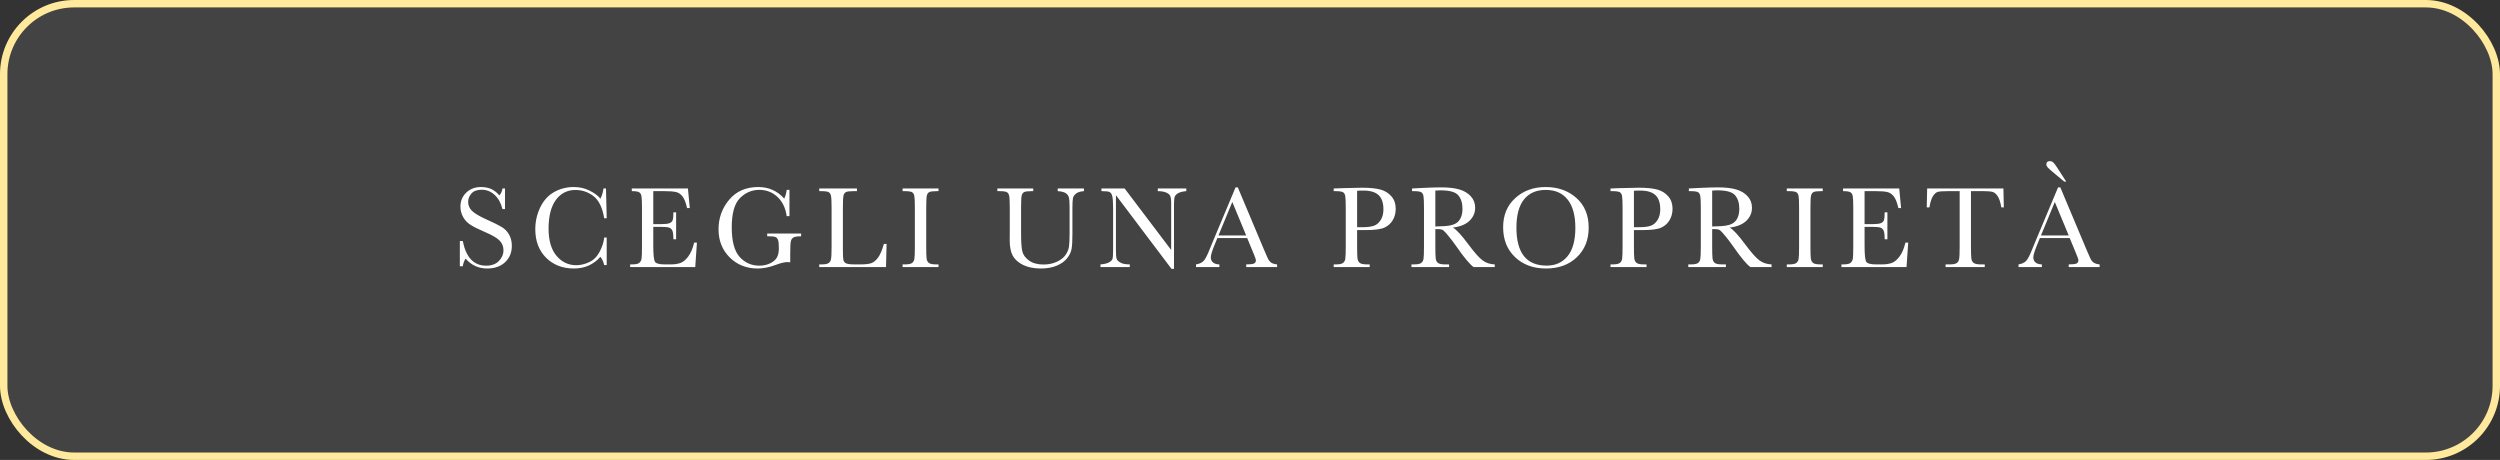
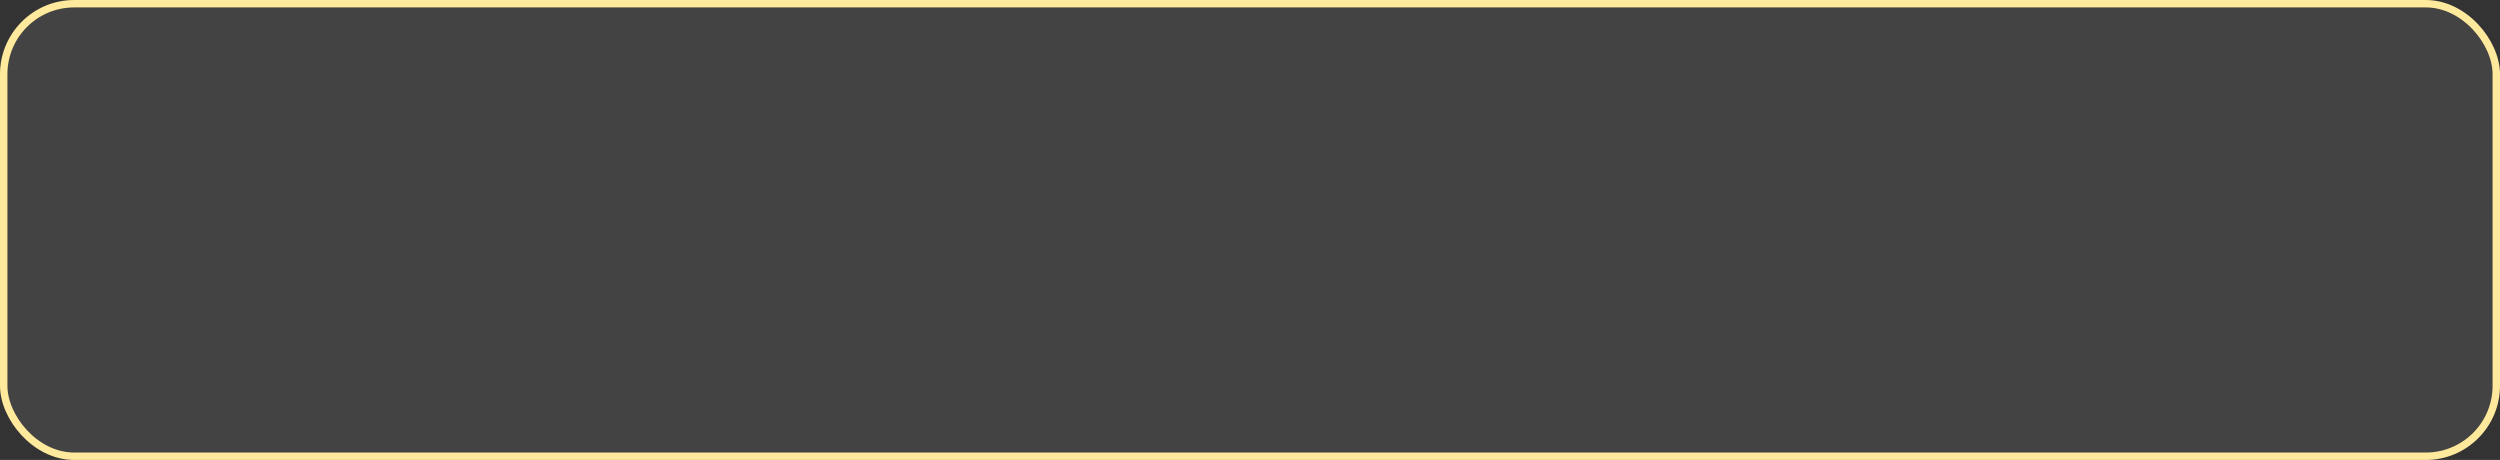
<svg xmlns="http://www.w3.org/2000/svg" width="337" height="62" viewBox="0 0 337 62" fill="none">
  <rect x="0" y="0" width="337" height="62" fill="#333333" stroke="none" />
  <rect data-figma-bg-blur-radius="10" x="0.5" y="0.5" width="336" height="61" rx="9.5" fill="#D9D9D9" fill-opacity="0.1" stroke="#FFE99C" />
-   <path d="M61.987 35.891V32.484H62.378C62.821 34.703 63.87 35.812 65.527 35.812C66.271 35.812 66.847 35.602 67.253 35.18C67.665 34.753 67.87 34.276 67.87 33.75C67.87 33.219 67.691 32.773 67.331 32.414C66.972 32.06 66.316 31.68 65.362 31.273C64.513 30.909 63.873 30.591 63.441 30.32C63.008 30.044 62.67 29.688 62.425 29.25C62.185 28.812 62.066 28.346 62.066 27.852C62.066 27.096 62.326 26.469 62.847 25.969C63.373 25.463 64.037 25.211 64.839 25.211C65.287 25.211 65.709 25.284 66.105 25.43C66.501 25.576 66.907 25.878 67.323 26.336C67.563 26.049 67.698 25.74 67.73 25.406H68.073V28.18H67.73C67.532 27.372 67.18 26.737 66.675 26.273C66.175 25.81 65.594 25.578 64.933 25.578C64.303 25.578 63.839 25.75 63.542 26.094C63.251 26.432 63.105 26.805 63.105 27.211C63.105 27.701 63.29 28.115 63.659 28.453C64.024 28.797 64.683 29.182 65.636 29.609C66.547 30.016 67.209 30.344 67.62 30.594C68.037 30.838 68.37 31.18 68.62 31.617C68.87 32.055 68.995 32.56 68.995 33.133C68.995 34.039 68.693 34.776 68.089 35.344C67.485 35.911 66.678 36.195 65.667 36.195C64.506 36.195 63.537 35.75 62.761 34.859C62.589 35.104 62.462 35.448 62.378 35.891H61.987ZM81.447 32.023H81.783V35.734H81.447C81.353 35.312 81.184 34.94 80.939 34.617C80.007 35.669 78.817 36.195 77.369 36.195C75.838 36.195 74.585 35.711 73.611 34.742C72.642 33.773 72.158 32.492 72.158 30.898C72.158 29.852 72.382 28.867 72.83 27.945C73.278 27.018 73.903 26.331 74.705 25.883C75.507 25.435 76.387 25.211 77.345 25.211C78.137 25.211 78.853 25.375 79.494 25.703C80.14 26.026 80.621 26.385 80.939 26.781C81.163 26.338 81.298 25.88 81.345 25.406H81.689L81.783 29.422H81.447C81.213 27.995 80.733 27.003 80.009 26.445C79.291 25.888 78.478 25.609 77.572 25.609C76.463 25.609 75.58 26.06 74.923 26.961C74.272 27.862 73.947 29.151 73.947 30.828C73.947 32.417 74.304 33.635 75.017 34.484C75.731 35.328 76.619 35.75 77.681 35.75C78.249 35.75 78.83 35.612 79.423 35.336C80.017 35.06 80.486 34.594 80.83 33.938C81.179 33.276 81.384 32.638 81.447 32.023ZM93.57 32.703H93.945L93.719 36H84.945V35.641H85.164C85.69 35.641 86.029 35.57 86.18 35.43C86.336 35.289 86.435 35.112 86.477 34.898C86.518 34.68 86.539 34.128 86.539 33.242V28.047C86.539 27.24 86.516 26.708 86.469 26.453C86.427 26.198 86.326 26.021 86.164 25.922C86.008 25.818 85.674 25.766 85.164 25.766V25.406H92.734L92.984 28.047H92.617C92.451 27.307 92.245 26.784 92 26.477C91.76 26.164 91.474 25.969 91.141 25.891C90.807 25.807 90.271 25.766 89.531 25.766H88.062V30.211H89.188C89.703 30.211 90.062 30.167 90.266 30.078C90.474 29.99 90.609 29.857 90.672 29.68C90.74 29.497 90.773 29.146 90.773 28.625H91.141V32.25H90.773C90.773 31.662 90.724 31.268 90.625 31.07C90.526 30.867 90.38 30.737 90.188 30.68C90 30.617 89.68 30.586 89.227 30.586H88.062V33.094C88.062 34.349 88.143 35.089 88.305 35.312C88.466 35.531 88.901 35.641 89.609 35.641H90.398C90.956 35.641 91.414 35.57 91.773 35.43C92.133 35.284 92.474 34.99 92.797 34.547C93.125 34.099 93.383 33.484 93.57 32.703ZM103.42 31.477H107.991V31.852C107.485 31.852 107.142 31.904 106.959 32.008C106.782 32.107 106.665 32.276 106.608 32.516C106.551 32.75 106.522 33.323 106.522 34.234V35.359C106.397 35.339 106.285 35.328 106.186 35.328C105.785 35.328 105.259 35.45 104.608 35.695C103.722 36.029 102.902 36.195 102.147 36.195C100.631 36.195 99.371 35.698 98.366 34.703C97.36 33.703 96.858 32.438 96.858 30.906C96.858 29.391 97.337 28.062 98.295 26.922C99.254 25.781 100.556 25.211 102.202 25.211C103.618 25.211 104.79 25.732 105.717 26.773C105.889 26.409 105.998 26.016 106.045 25.594H106.42V29.133H106.045C105.894 28.044 105.48 27.182 104.803 26.547C104.131 25.912 103.314 25.594 102.35 25.594C101.355 25.594 100.488 25.963 99.748 26.703C99.009 27.443 98.639 28.755 98.639 30.641C98.639 32.521 98.996 33.854 99.709 34.641C100.423 35.422 101.308 35.812 102.366 35.812C102.907 35.812 103.399 35.703 103.842 35.484C104.285 35.26 104.587 34.99 104.748 34.672C104.91 34.354 104.991 33.953 104.991 33.469C104.991 32.901 104.952 32.523 104.873 32.336C104.801 32.143 104.686 32.016 104.53 31.953C104.373 31.885 104.087 31.852 103.67 31.852H103.42V31.477ZM119.513 32.883L119.434 36H110.434V35.641H110.747C111.2 35.641 111.513 35.583 111.684 35.469C111.861 35.354 111.973 35.177 112.02 34.938C112.072 34.693 112.098 34.128 112.098 33.242V28.047C112.098 27.203 112.072 26.659 112.02 26.414C111.973 26.169 111.869 26 111.708 25.906C111.552 25.812 111.205 25.766 110.669 25.766H110.434V25.406H115.52V25.766H115.052C114.531 25.766 114.19 25.81 114.028 25.898C113.867 25.982 113.757 26.141 113.7 26.375C113.648 26.609 113.622 27.167 113.622 28.047V33.594C113.622 34.359 113.643 34.839 113.684 35.031C113.726 35.224 113.838 35.375 114.02 35.484C114.208 35.589 114.606 35.641 115.216 35.641H116.02C116.671 35.641 117.153 35.583 117.466 35.469C117.783 35.354 118.083 35.104 118.364 34.719C118.651 34.333 118.911 33.721 119.145 32.883H119.513ZM121.667 25.766V25.406H126.511V25.766H126.284C125.764 25.766 125.422 25.81 125.261 25.898C125.099 25.982 124.99 26.141 124.933 26.375C124.881 26.609 124.855 27.167 124.855 28.047V33.242C124.855 34.075 124.873 34.622 124.909 34.883C124.951 35.138 125.055 35.328 125.222 35.453C125.394 35.578 125.719 35.641 126.198 35.641H126.511V36H121.667V35.641H121.98C122.433 35.641 122.745 35.583 122.917 35.469C123.094 35.354 123.206 35.177 123.253 34.938C123.3 34.693 123.323 34.128 123.323 33.242V28.047C123.323 27.203 123.3 26.659 123.253 26.414C123.206 26.169 123.102 26 122.941 25.906C122.779 25.812 122.43 25.766 121.894 25.766H121.667ZM142.578 25.406H146.117V25.766C145.648 25.797 145.297 25.904 145.062 26.086C144.833 26.263 144.693 26.463 144.641 26.688C144.589 26.912 144.562 27.346 144.562 27.992V31.516C144.562 32.417 144.526 33.086 144.453 33.523C144.385 33.961 144.182 34.391 143.844 34.812C143.51 35.234 143.039 35.57 142.43 35.82C141.82 36.07 141.117 36.195 140.32 36.195C139.378 36.195 138.578 36.036 137.922 35.719C137.271 35.396 136.805 34.982 136.523 34.477C136.247 33.966 136.109 33.284 136.109 32.43L136.117 31.344V28.047C136.117 27.203 136.091 26.659 136.039 26.414C135.992 26.169 135.888 26 135.727 25.906C135.57 25.812 135.224 25.766 134.688 25.766H134.445V25.406H139.281V25.766H139.07C138.549 25.766 138.208 25.81 138.047 25.898C137.885 25.982 137.776 26.141 137.719 26.375C137.667 26.609 137.641 27.167 137.641 28.047V31.383C137.641 32.539 137.693 33.359 137.797 33.844C137.906 34.328 138.208 34.753 138.703 35.117C139.198 35.477 139.857 35.656 140.68 35.656C141.326 35.656 141.911 35.536 142.438 35.297C142.969 35.052 143.362 34.75 143.617 34.391C143.878 34.026 144.036 33.654 144.094 33.273C144.151 32.888 144.18 32.284 144.18 31.461V27.852C144.18 27.253 144.146 26.833 144.078 26.594C144.01 26.354 143.865 26.164 143.641 26.023C143.417 25.883 143.062 25.797 142.578 25.766V25.406ZM157.92 36.242L150.428 26.312V33.664C150.428 34.273 150.457 34.675 150.514 34.867C150.577 35.06 150.748 35.237 151.03 35.398C151.311 35.56 151.733 35.641 152.295 35.641V36H148.342V35.641C148.847 35.604 149.233 35.513 149.498 35.367C149.764 35.216 149.92 35.055 149.967 34.883C150.019 34.711 150.045 34.305 150.045 33.664V28.047C150.045 27.234 150.006 26.69 149.928 26.414C149.855 26.138 149.735 25.961 149.569 25.883C149.407 25.805 149.043 25.766 148.475 25.766V25.406H151.6L157.873 33.695V27.359C157.873 26.891 157.824 26.562 157.725 26.375C157.631 26.188 157.436 26.039 157.139 25.93C156.842 25.82 156.485 25.766 156.069 25.766V25.406H159.913V25.766C159.465 25.802 159.11 25.888 158.85 26.023C158.595 26.159 158.431 26.323 158.358 26.516C158.29 26.703 158.256 27.023 158.256 27.477V36.242H157.92ZM168.122 32.094H164.098L163.825 32.766C163.419 33.74 163.216 34.375 163.216 34.672C163.216 34.99 163.322 35.232 163.536 35.398C163.755 35.56 164.033 35.641 164.372 35.641V36H161.223V35.641C161.692 35.568 162.041 35.404 162.27 35.148C162.499 34.888 162.776 34.344 163.098 33.516C163.124 33.438 163.249 33.135 163.473 32.609L166.552 25.258H166.856L170.395 33.672L170.88 34.781C170.989 35.031 171.135 35.229 171.317 35.375C171.505 35.516 171.783 35.604 172.153 35.641V36H167.989V35.641C168.499 35.641 168.843 35.604 169.02 35.531C169.203 35.453 169.294 35.302 169.294 35.078C169.294 34.964 169.174 34.622 168.934 34.055L168.122 32.094ZM167.989 31.742L166.114 27.227L164.247 31.742H167.989ZM182.939 31.016V33.242C182.939 34.075 182.957 34.622 182.994 34.883C183.035 35.138 183.142 35.328 183.314 35.453C183.486 35.578 183.809 35.641 184.283 35.641H184.634V36H179.783V35.641H180.064C180.517 35.641 180.83 35.583 181.002 35.469C181.179 35.354 181.291 35.177 181.338 34.938C181.384 34.693 181.408 34.128 181.408 33.242V28.047C181.408 27.203 181.384 26.659 181.338 26.414C181.291 26.169 181.186 26 181.025 25.906C180.864 25.812 180.515 25.766 179.978 25.766H179.783V25.406L181.111 25.359C182.173 25.323 183.002 25.305 183.595 25.305C184.689 25.305 185.53 25.391 186.119 25.562C186.713 25.734 187.197 26.039 187.572 26.477C187.952 26.914 188.142 27.466 188.142 28.133C188.142 28.711 188.012 29.221 187.752 29.664C187.496 30.107 187.127 30.443 186.642 30.672C186.163 30.901 185.317 31.016 184.103 31.016H182.939ZM182.939 30.625H183.697C184.306 30.625 184.798 30.565 185.173 30.445C185.548 30.32 185.861 30.062 186.111 29.672C186.361 29.281 186.486 28.799 186.486 28.227C186.486 27.352 186.27 26.711 185.838 26.305C185.41 25.893 184.715 25.688 183.752 25.688C183.397 25.688 183.127 25.698 182.939 25.719V30.625ZM201.492 36H198.641C198.135 35.646 197.362 34.719 196.32 33.219C195.987 32.74 195.641 32.281 195.281 31.844C194.922 31.401 194.674 31.133 194.539 31.039C194.404 30.94 194.193 30.891 193.906 30.891H193.484V33.242C193.484 34.075 193.503 34.622 193.539 34.883C193.581 35.138 193.685 35.328 193.852 35.453C194.023 35.578 194.349 35.641 194.828 35.641H195.336V36H190.266V35.641H190.609C191.062 35.641 191.375 35.583 191.547 35.469C191.724 35.354 191.836 35.177 191.883 34.938C191.93 34.693 191.953 34.128 191.953 33.242V28.047C191.953 27.203 191.93 26.659 191.883 26.414C191.836 26.169 191.732 26 191.57 25.906C191.409 25.812 191.06 25.766 190.523 25.766H190.344V25.406L191.859 25.328C192.87 25.281 193.672 25.258 194.266 25.258C195.276 25.258 196.096 25.352 196.727 25.539C197.362 25.727 197.875 26.034 198.266 26.461C198.656 26.888 198.852 27.398 198.852 27.992C198.852 28.685 198.596 29.276 198.086 29.766C197.576 30.255 196.826 30.56 195.836 30.68C196.279 30.893 196.992 31.664 197.977 32.992C198.779 34.07 199.409 34.776 199.867 35.109C200.326 35.443 200.867 35.62 201.492 35.641V36ZM193.484 30.531C193.875 30.521 194.279 30.505 194.695 30.484C195.112 30.463 195.474 30.406 195.781 30.312C196.089 30.219 196.336 30.083 196.523 29.906C196.716 29.724 196.867 29.487 196.977 29.195C197.086 28.904 197.141 28.544 197.141 28.117C197.141 27.372 196.953 26.776 196.578 26.328C196.208 25.88 195.398 25.656 194.148 25.656C193.956 25.656 193.734 25.667 193.484 25.688V30.531ZM202.623 30.633C202.623 28.997 203.17 27.685 204.264 26.695C205.358 25.706 206.722 25.211 208.358 25.211C210.009 25.211 211.386 25.701 212.491 26.68C213.6 27.659 214.155 28.995 214.155 30.688C214.155 32.328 213.623 33.656 212.561 34.672C211.504 35.688 210.11 36.195 208.381 36.195C206.699 36.195 205.319 35.688 204.241 34.672C203.163 33.656 202.623 32.31 202.623 30.633ZM204.413 30.688C204.413 32.391 204.751 33.669 205.428 34.523C206.11 35.378 207.131 35.805 208.491 35.805C209.683 35.805 210.626 35.378 211.319 34.523C212.011 33.669 212.358 32.396 212.358 30.703C212.358 29.057 212.017 27.797 211.334 26.922C210.652 26.042 209.663 25.602 208.366 25.602C207.09 25.602 206.11 26.031 205.428 26.891C204.751 27.745 204.413 29.01 204.413 30.688ZM220.255 31.016V33.242C220.255 34.075 220.273 34.622 220.309 34.883C220.351 35.138 220.458 35.328 220.63 35.453C220.802 35.578 221.124 35.641 221.598 35.641H221.95V36H217.098V35.641H217.38C217.833 35.641 218.145 35.583 218.317 35.469C218.494 35.354 218.606 35.177 218.653 34.938C218.7 34.693 218.723 34.128 218.723 33.242V28.047C218.723 27.203 218.7 26.659 218.653 26.414C218.606 26.169 218.502 26 218.341 25.906C218.179 25.812 217.83 25.766 217.294 25.766H217.098V25.406L218.427 25.359C219.489 25.323 220.317 25.305 220.911 25.305C222.005 25.305 222.846 25.391 223.434 25.562C224.028 25.734 224.512 26.039 224.887 26.477C225.268 26.914 225.458 27.466 225.458 28.133C225.458 28.711 225.328 29.221 225.067 29.664C224.812 30.107 224.442 30.443 223.958 30.672C223.479 30.901 222.632 31.016 221.419 31.016H220.255ZM220.255 30.625H221.012C221.622 30.625 222.114 30.565 222.489 30.445C222.864 30.32 223.177 30.062 223.427 29.672C223.677 29.281 223.802 28.799 223.802 28.227C223.802 27.352 223.585 26.711 223.153 26.305C222.726 25.893 222.031 25.688 221.067 25.688C220.713 25.688 220.442 25.698 220.255 25.719V30.625ZM238.808 36H235.956C235.451 35.646 234.678 34.719 233.636 33.219C233.303 32.74 232.956 32.281 232.597 31.844C232.238 31.401 231.99 31.133 231.855 31.039C231.719 30.94 231.508 30.891 231.222 30.891H230.8V33.242C230.8 34.075 230.818 34.622 230.855 34.883C230.896 35.138 231.001 35.328 231.167 35.453C231.339 35.578 231.665 35.641 232.144 35.641H232.652V36H227.581V35.641H227.925C228.378 35.641 228.691 35.583 228.863 35.469C229.04 35.354 229.152 35.177 229.198 34.938C229.245 34.693 229.269 34.128 229.269 33.242V28.047C229.269 27.203 229.245 26.659 229.198 26.414C229.152 26.169 229.047 26 228.886 25.906C228.724 25.812 228.376 25.766 227.839 25.766H227.659V25.406L229.175 25.328C230.185 25.281 230.988 25.258 231.581 25.258C232.592 25.258 233.412 25.352 234.042 25.539C234.678 25.727 235.191 26.034 235.581 26.461C235.972 26.888 236.167 27.398 236.167 27.992C236.167 28.685 235.912 29.276 235.402 29.766C234.891 30.255 234.141 30.56 233.152 30.68C233.594 30.893 234.308 31.664 235.292 32.992C236.094 34.07 236.724 34.776 237.183 35.109C237.641 35.443 238.183 35.62 238.808 35.641V36ZM230.8 30.531C231.191 30.521 231.594 30.505 232.011 30.484C232.428 30.463 232.79 30.406 233.097 30.312C233.404 30.219 233.652 30.083 233.839 29.906C234.032 29.724 234.183 29.487 234.292 29.195C234.402 28.904 234.456 28.544 234.456 28.117C234.456 27.372 234.269 26.776 233.894 26.328C233.524 25.88 232.714 25.656 231.464 25.656C231.271 25.656 231.05 25.667 230.8 25.688V30.531ZM240.861 25.766V25.406H245.705V25.766H245.478C244.957 25.766 244.616 25.81 244.455 25.898C244.293 25.982 244.184 26.141 244.127 26.375C244.074 26.609 244.048 27.167 244.048 28.047V33.242C244.048 34.075 244.067 34.622 244.103 34.883C244.145 35.138 244.249 35.328 244.416 35.453C244.588 35.578 244.913 35.641 245.392 35.641H245.705V36H240.861V35.641H241.173C241.627 35.641 241.939 35.583 242.111 35.469C242.288 35.354 242.4 35.177 242.447 34.938C242.494 34.693 242.517 34.128 242.517 33.242V28.047C242.517 27.203 242.494 26.659 242.447 26.414C242.4 26.169 242.296 26 242.134 25.906C241.973 25.812 241.624 25.766 241.088 25.766H240.861ZM256.852 32.703H257.227L257 36H248.227V35.641H248.445C248.971 35.641 249.31 35.57 249.461 35.43C249.617 35.289 249.716 35.112 249.758 34.898C249.799 34.68 249.82 34.128 249.82 33.242V28.047C249.82 27.24 249.797 26.708 249.75 26.453C249.708 26.198 249.607 26.021 249.445 25.922C249.289 25.818 248.956 25.766 248.445 25.766V25.406H256.016L256.266 28.047H255.898C255.732 27.307 255.526 26.784 255.281 26.477C255.042 26.164 254.755 25.969 254.422 25.891C254.089 25.807 253.552 25.766 252.812 25.766H251.344V30.211H252.469C252.984 30.211 253.344 30.167 253.547 30.078C253.755 29.99 253.891 29.857 253.953 29.68C254.021 29.497 254.055 29.146 254.055 28.625H254.422V32.25H254.055C254.055 31.662 254.005 31.268 253.906 31.07C253.807 30.867 253.661 30.737 253.469 30.68C253.281 30.617 252.961 30.586 252.508 30.586H251.344V33.094C251.344 34.349 251.424 35.089 251.586 35.312C251.747 35.531 252.182 35.641 252.891 35.641H253.68C254.237 35.641 254.695 35.57 255.055 35.43C255.414 35.284 255.755 34.99 256.078 34.547C256.406 34.099 256.664 33.484 256.852 32.703ZM260.084 27.953H259.725L259.78 25.406H270.061L270.116 27.953H269.78C269.66 27.255 269.496 26.753 269.288 26.445C269.079 26.133 268.855 25.943 268.616 25.875C268.376 25.802 267.967 25.766 267.389 25.766H265.686V33.242C265.686 34.07 265.704 34.615 265.741 34.875C265.782 35.135 265.889 35.328 266.061 35.453C266.233 35.578 266.556 35.641 267.03 35.641H267.545V36H262.264V35.641H262.811C263.264 35.641 263.577 35.583 263.748 35.469C263.926 35.354 264.038 35.177 264.084 34.938C264.136 34.693 264.163 34.128 264.163 33.242V25.766H262.592C261.91 25.766 261.452 25.799 261.217 25.867C260.983 25.93 260.761 26.125 260.553 26.453C260.35 26.781 260.194 27.281 260.084 27.953ZM278.997 32.094H274.973L274.7 32.766C274.294 33.74 274.091 34.375 274.091 34.672C274.091 34.99 274.197 35.232 274.411 35.398C274.63 35.56 274.908 35.641 275.247 35.641V36H272.098V35.641C272.567 35.568 272.916 35.404 273.145 35.148C273.374 34.888 273.651 34.344 273.973 33.516C273.999 33.438 274.124 33.135 274.348 32.609L277.427 25.258H277.731L281.27 33.672L281.755 34.781C281.864 35.031 282.01 35.229 282.192 35.375C282.38 35.516 282.658 35.604 283.028 35.641V36H278.864V35.641C279.374 35.641 279.718 35.604 279.895 35.531C280.078 35.453 280.169 35.302 280.169 35.078C280.169 34.964 280.049 34.622 279.809 34.055L278.997 32.094ZM278.864 31.742L276.989 27.227L275.122 31.742H278.864ZM278.27 24.484L277.083 23.5C276.51 23.026 276.161 22.719 276.036 22.578C275.911 22.432 275.848 22.292 275.848 22.156C275.848 21.865 276.007 21.719 276.325 21.719C276.497 21.719 276.651 21.781 276.786 21.906C276.921 22.031 277.111 22.284 277.356 22.664L278.528 24.484H278.27Z" fill="white" />
  <defs>
    <clipPath id="bgblur_0_133_83_clip_path" transform="translate(10 10)">
      <rect x="0.5" y="0.5" width="336" height="61" rx="9.5" />
    </clipPath>
  </defs>
</svg>